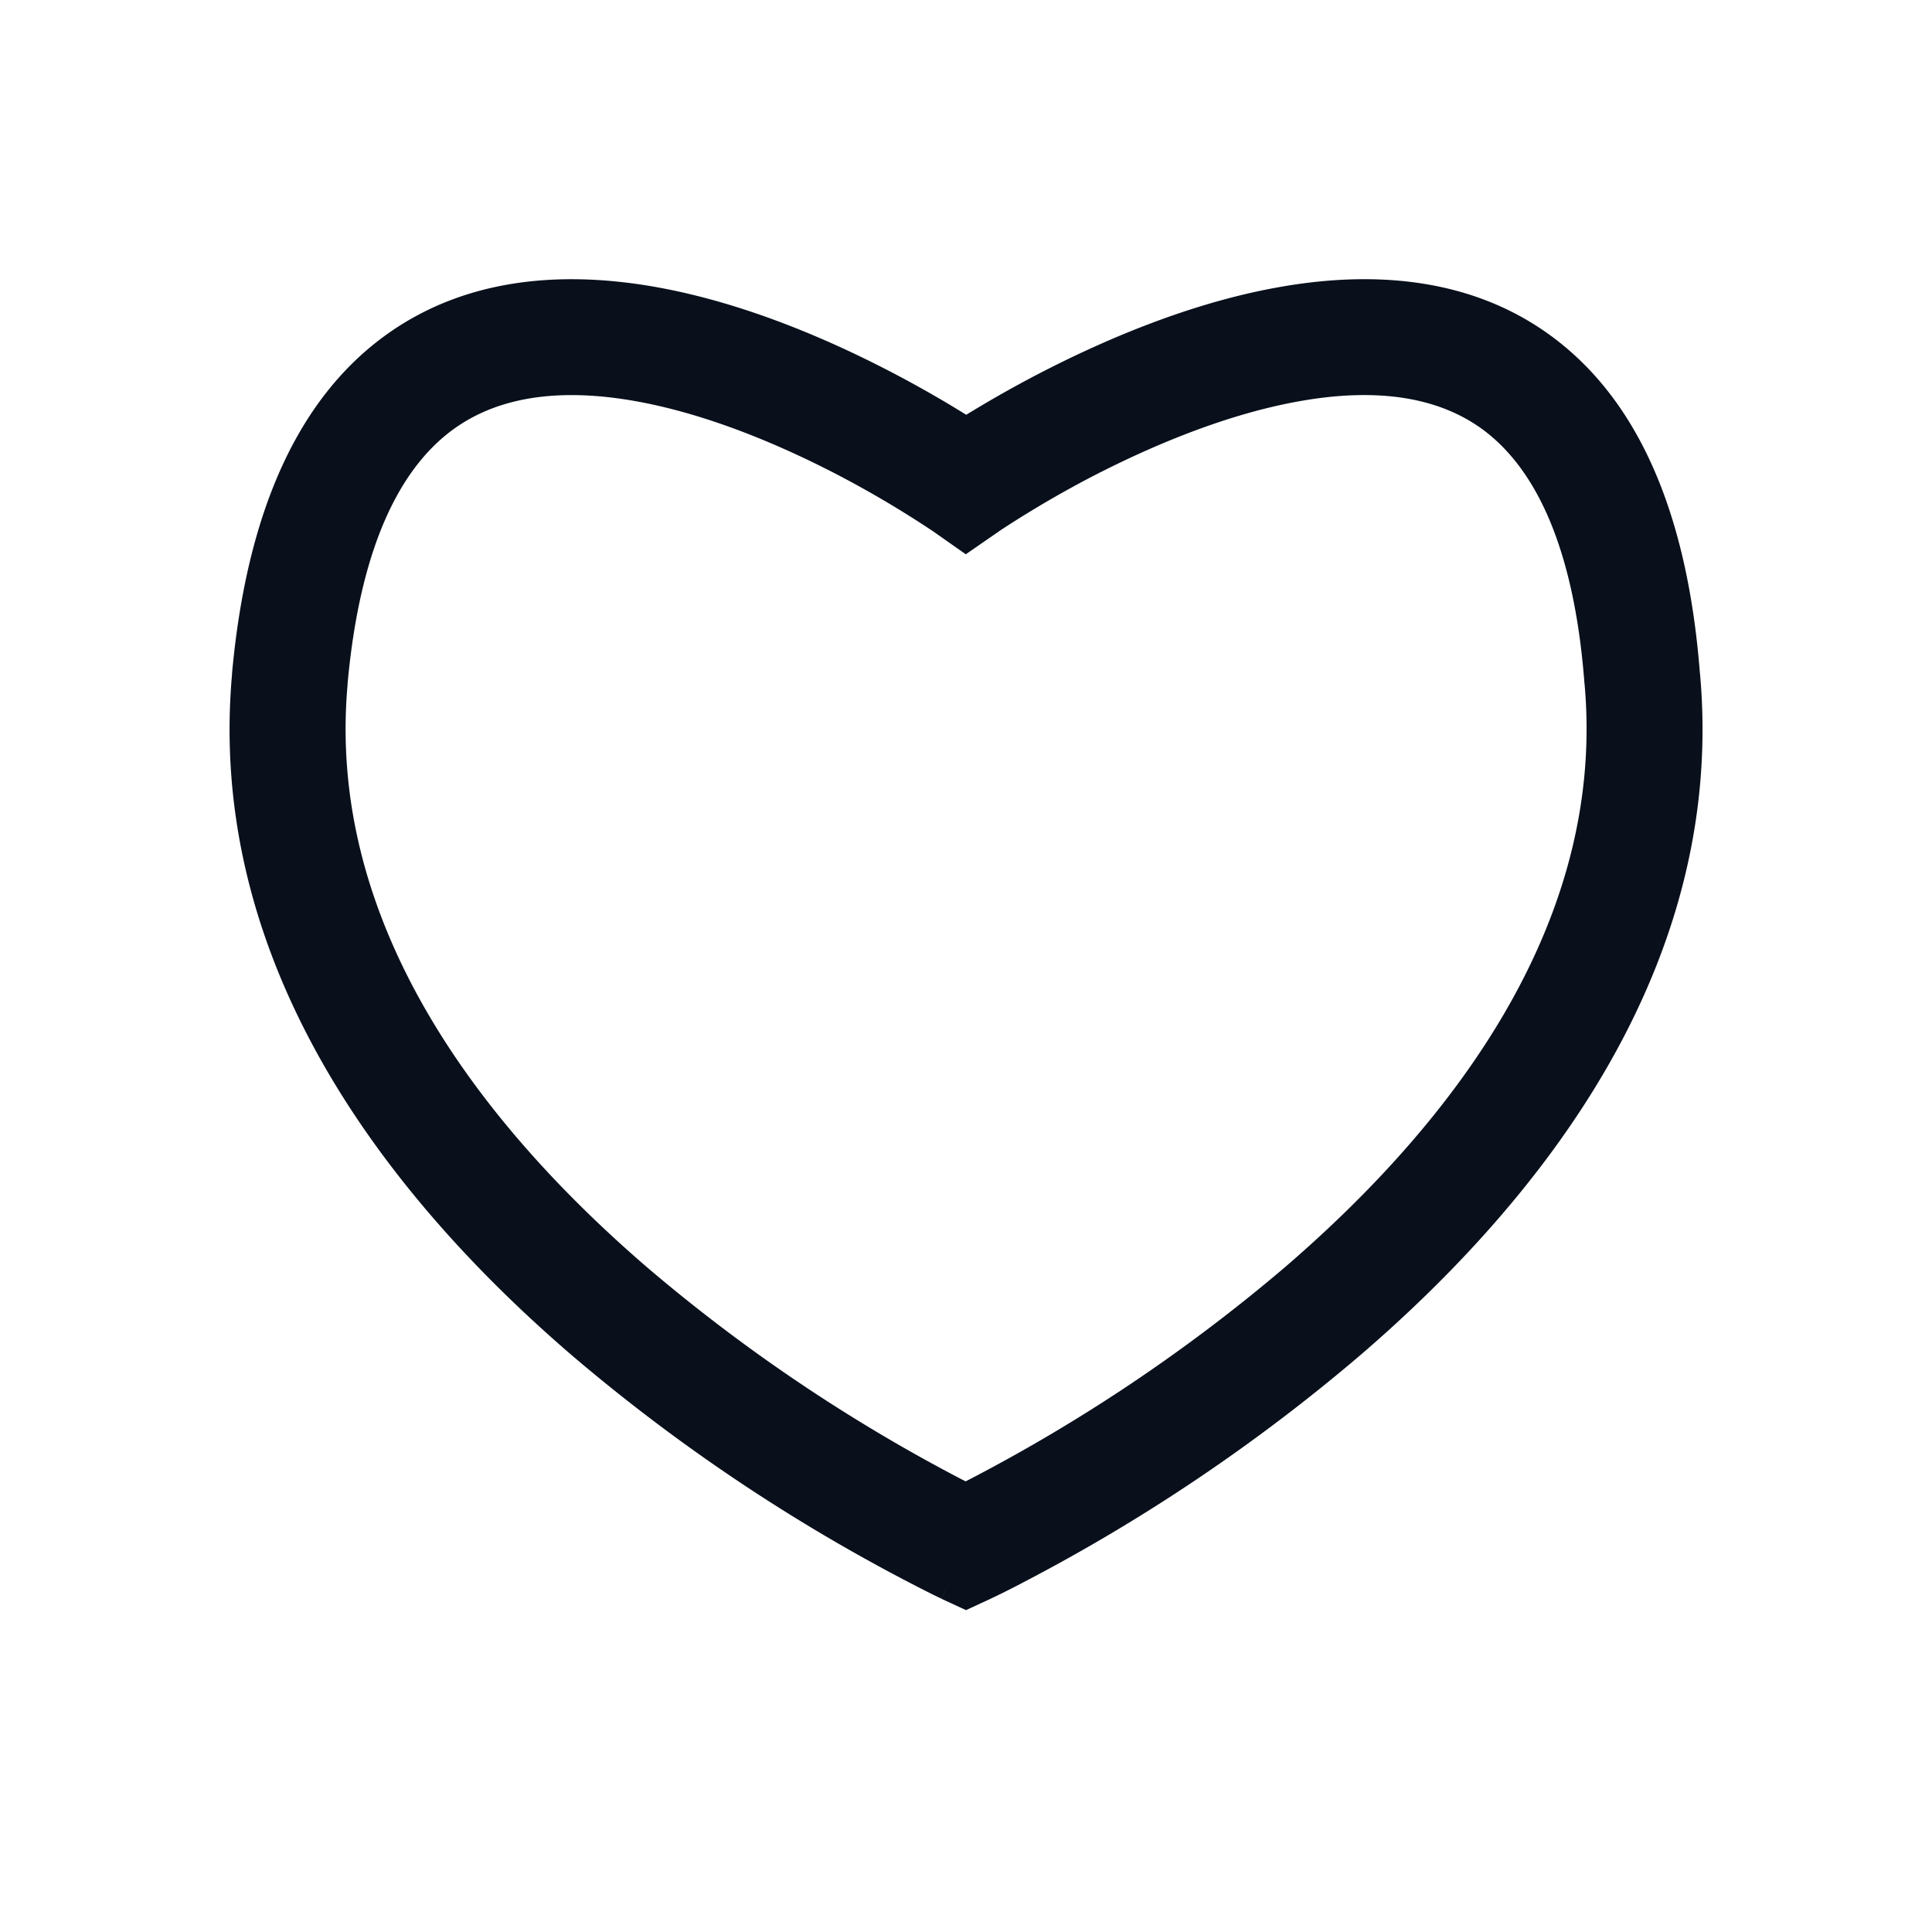
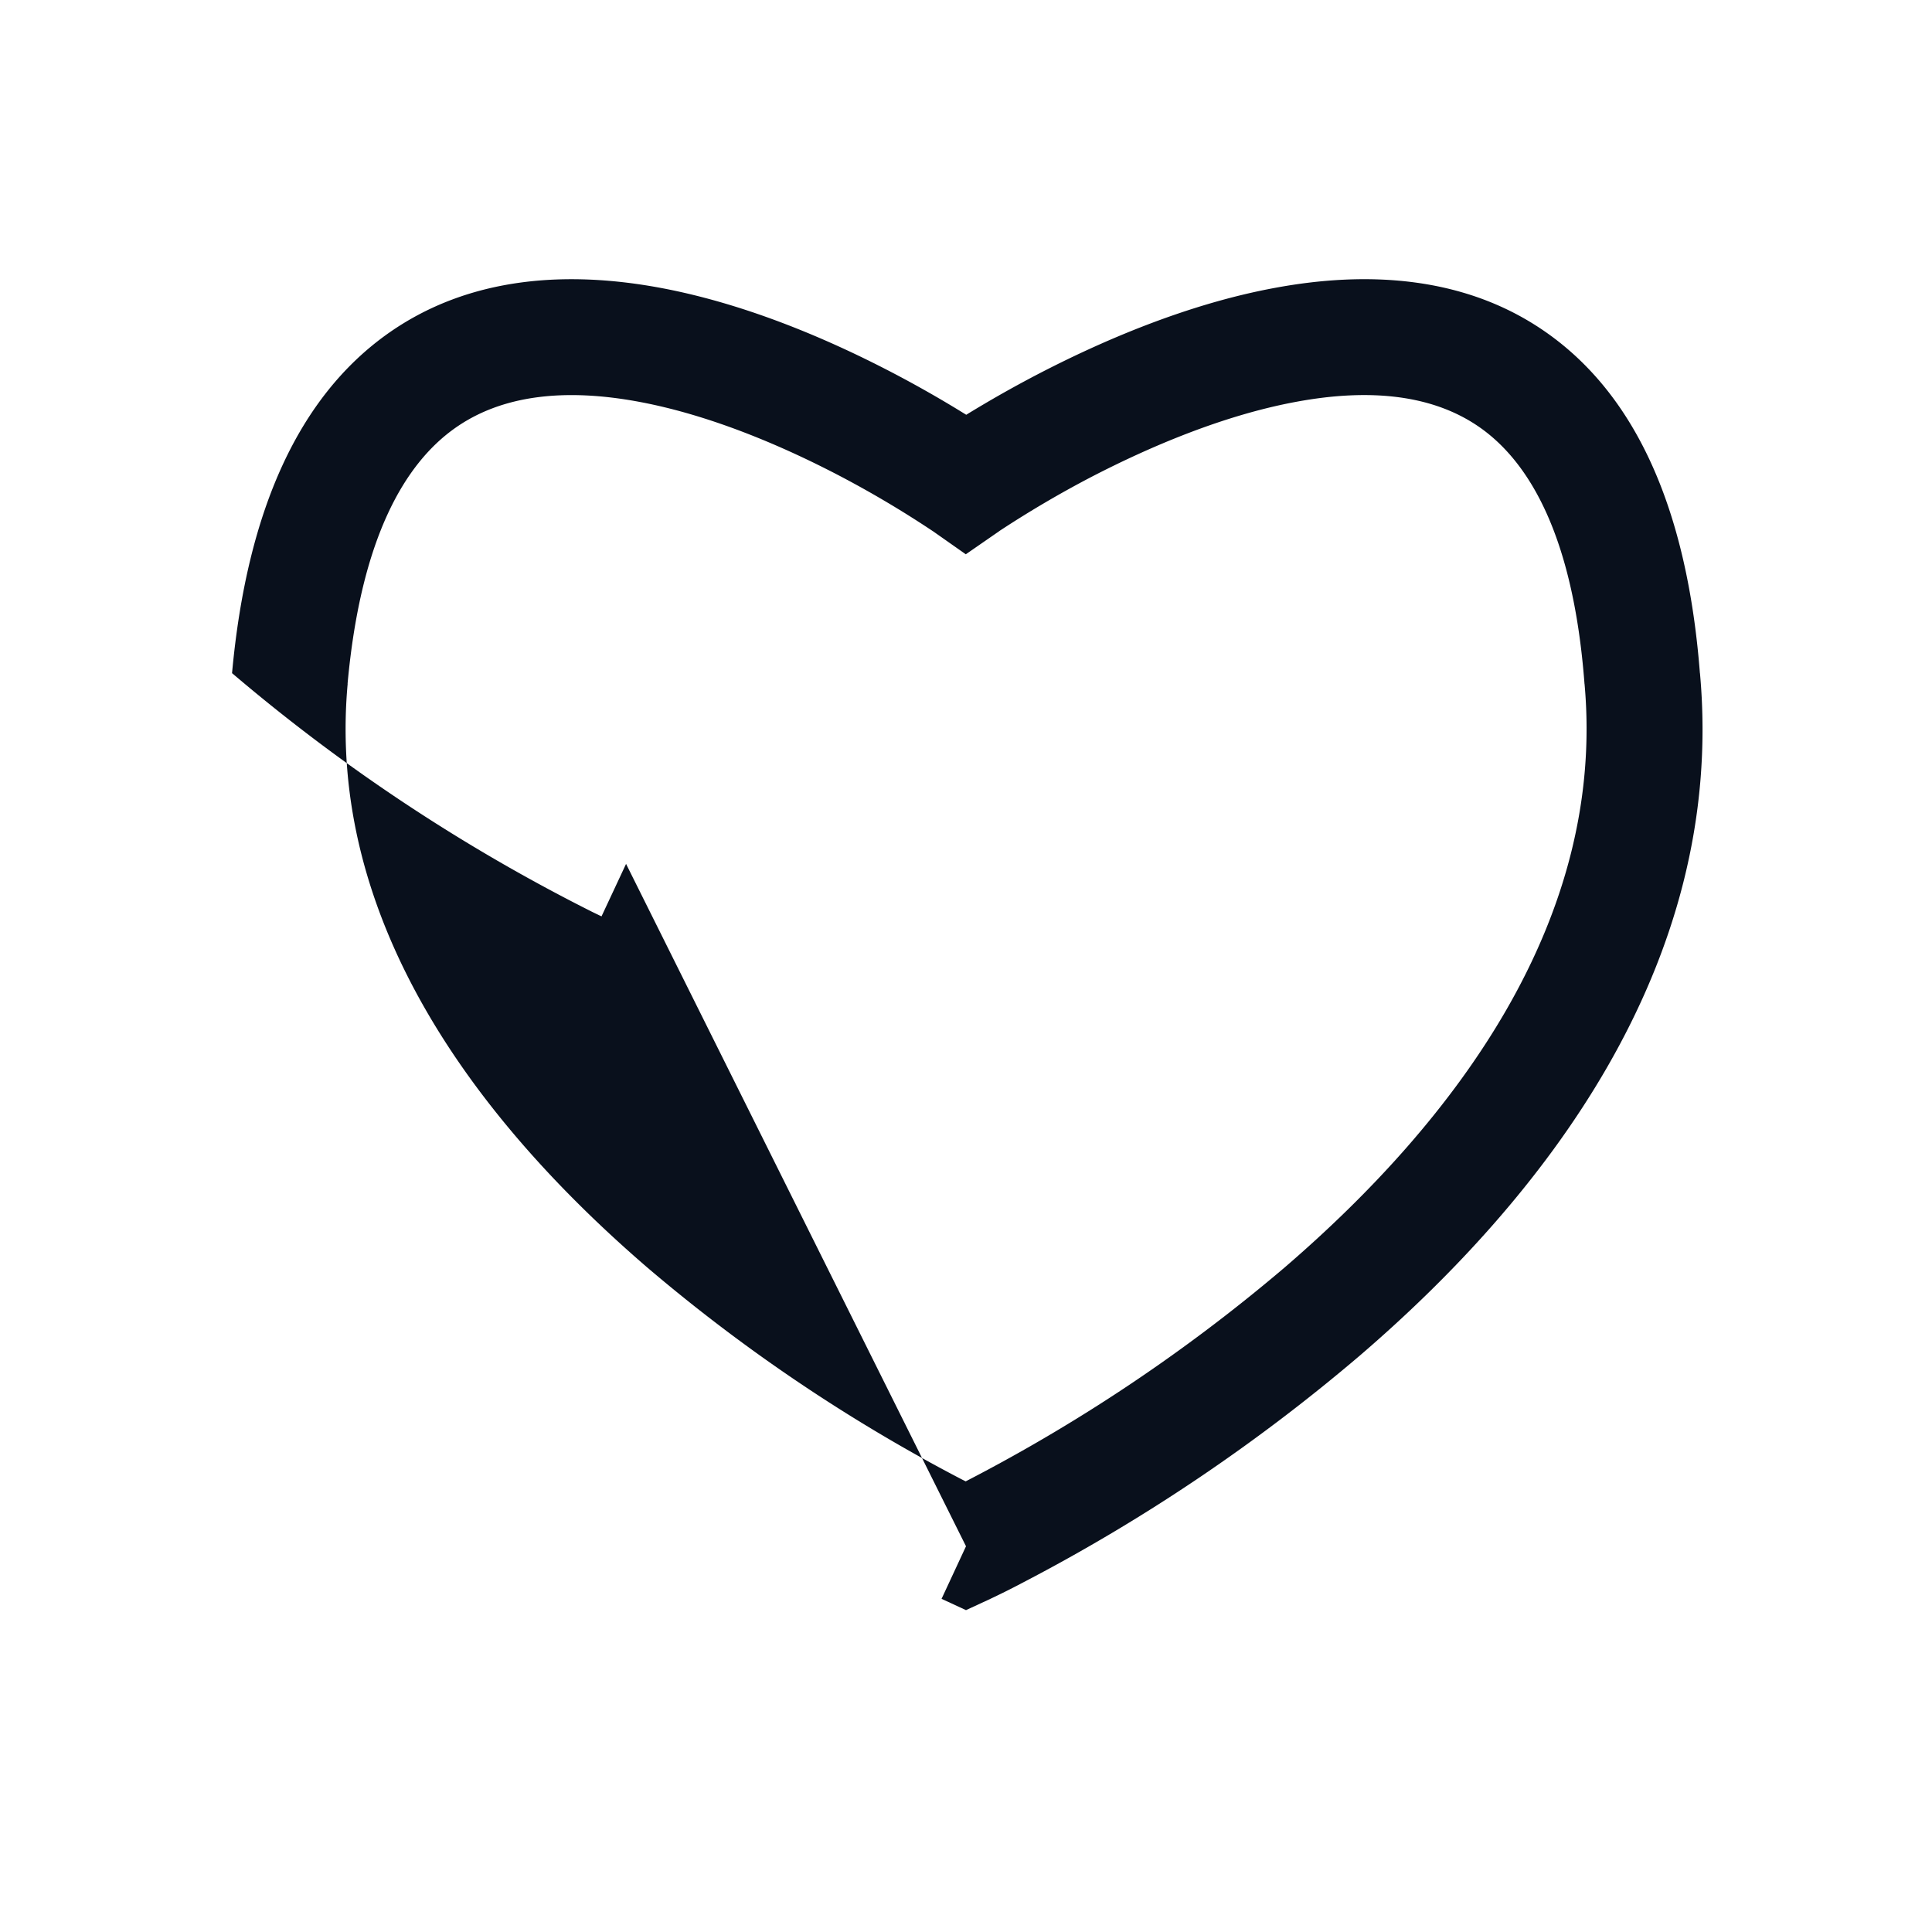
<svg xmlns="http://www.w3.org/2000/svg" width="20" height="20" fill="none" viewBox="0 0 20 20">
-   <path fill="#09101C" d="m10 16.007-.253.544.253.117.253-.117-.253-.544ZM3 7.024l.598.054L3 7.024Zm14 0-.598.046v.008L17 7.024Zm-7-2.017-.345.49.343.241.344-.238L10 5.007Zm0 11 .253-.544-.003-.002a1.327 1.327 0 0 0-.07-.034l-.225-.113a17.458 17.458 0 0 1-3.252-2.191C4.934 11.6 3.376 9.529 3.599 7.078l-1.196-.109c-.277 3.05 1.665 5.47 3.52 7.064a18.648 18.648 0 0 0 3.73 2.472l.068.033.02.009.005.003h.001l.254-.543Zm0 0 .253.544.002-.001.006-.003.019-.009a7.928 7.928 0 0 0 .318-.16 18.652 18.652 0 0 0 3.48-2.346c1.855-1.593 3.797-4.013 3.52-7.063l-1.195.109c.222 2.45-1.336 4.522-3.107 6.045A17.461 17.461 0 0 1 9.75 15.46l-.003.001.253.545Zm7.598-9.03c-.132-1.723-.672-2.867-1.55-3.506-.869-.633-1.924-.662-2.844-.492-.927.17-1.816.56-2.457.893a12.177 12.177 0 0 0-1.081.636l-.005.004h-.002v.001l.341.494.342.493.002-.002a10.97 10.97 0 0 1 .956-.562c.593-.307 1.36-.637 2.121-.777.767-.142 1.431-.074 1.921.282.482.351.942 1.09 1.06 2.629l1.196-.092Zm-14 .101c.14-1.539.608-2.282 1.098-2.636.495-.358 1.158-.424 1.917-.283.754.14 1.512.469 2.098.777a10.684 10.684 0 0 1 .942.56l.002.002.345-.491.345-.491-.002-.002c-.002 0-.003-.002-.005-.003a1.632 1.632 0 0 0-.077-.052 11.88 11.88 0 0 0-.992-.585c-.635-.334-1.515-.724-2.437-.895-.917-.17-1.967-.14-2.84.491-.879.636-1.433 1.776-1.59 3.5l1.196.108Z" />
+   <path fill="#09101C" d="m10 16.007-.253.544.253.117.253-.117-.253-.544ZM3 7.024l.598.054L3 7.024Zm14 0-.598.046v.008L17 7.024Zm-7-2.017-.345.49.343.241.344-.238L10 5.007Zm0 11 .253-.544-.003-.002a1.327 1.327 0 0 0-.07-.034l-.225-.113a17.458 17.458 0 0 1-3.252-2.191C4.934 11.6 3.376 9.529 3.599 7.078l-1.196-.109a18.648 18.648 0 0 0 3.73 2.472l.068.033.02.009.005.003h.001l.254-.543Zm0 0 .253.544.002-.001.006-.003.019-.009a7.928 7.928 0 0 0 .318-.16 18.652 18.652 0 0 0 3.48-2.346c1.855-1.593 3.797-4.013 3.52-7.063l-1.195.109c.222 2.45-1.336 4.522-3.107 6.045A17.461 17.461 0 0 1 9.75 15.46l-.003.001.253.545Zm7.598-9.03c-.132-1.723-.672-2.867-1.55-3.506-.869-.633-1.924-.662-2.844-.492-.927.17-1.816.56-2.457.893a12.177 12.177 0 0 0-1.081.636l-.005.004h-.002v.001l.341.494.342.493.002-.002a10.97 10.97 0 0 1 .956-.562c.593-.307 1.36-.637 2.121-.777.767-.142 1.431-.074 1.921.282.482.351.942 1.09 1.06 2.629l1.196-.092Zm-14 .101c.14-1.539.608-2.282 1.098-2.636.495-.358 1.158-.424 1.917-.283.754.14 1.512.469 2.098.777a10.684 10.684 0 0 1 .942.56l.002.002.345-.491.345-.491-.002-.002c-.002 0-.003-.002-.005-.003a1.632 1.632 0 0 0-.077-.052 11.88 11.88 0 0 0-.992-.585c-.635-.334-1.515-.724-2.437-.895-.917-.17-1.967-.14-2.84.491-.879.636-1.433 1.776-1.59 3.5l1.196.108Z" />
</svg>